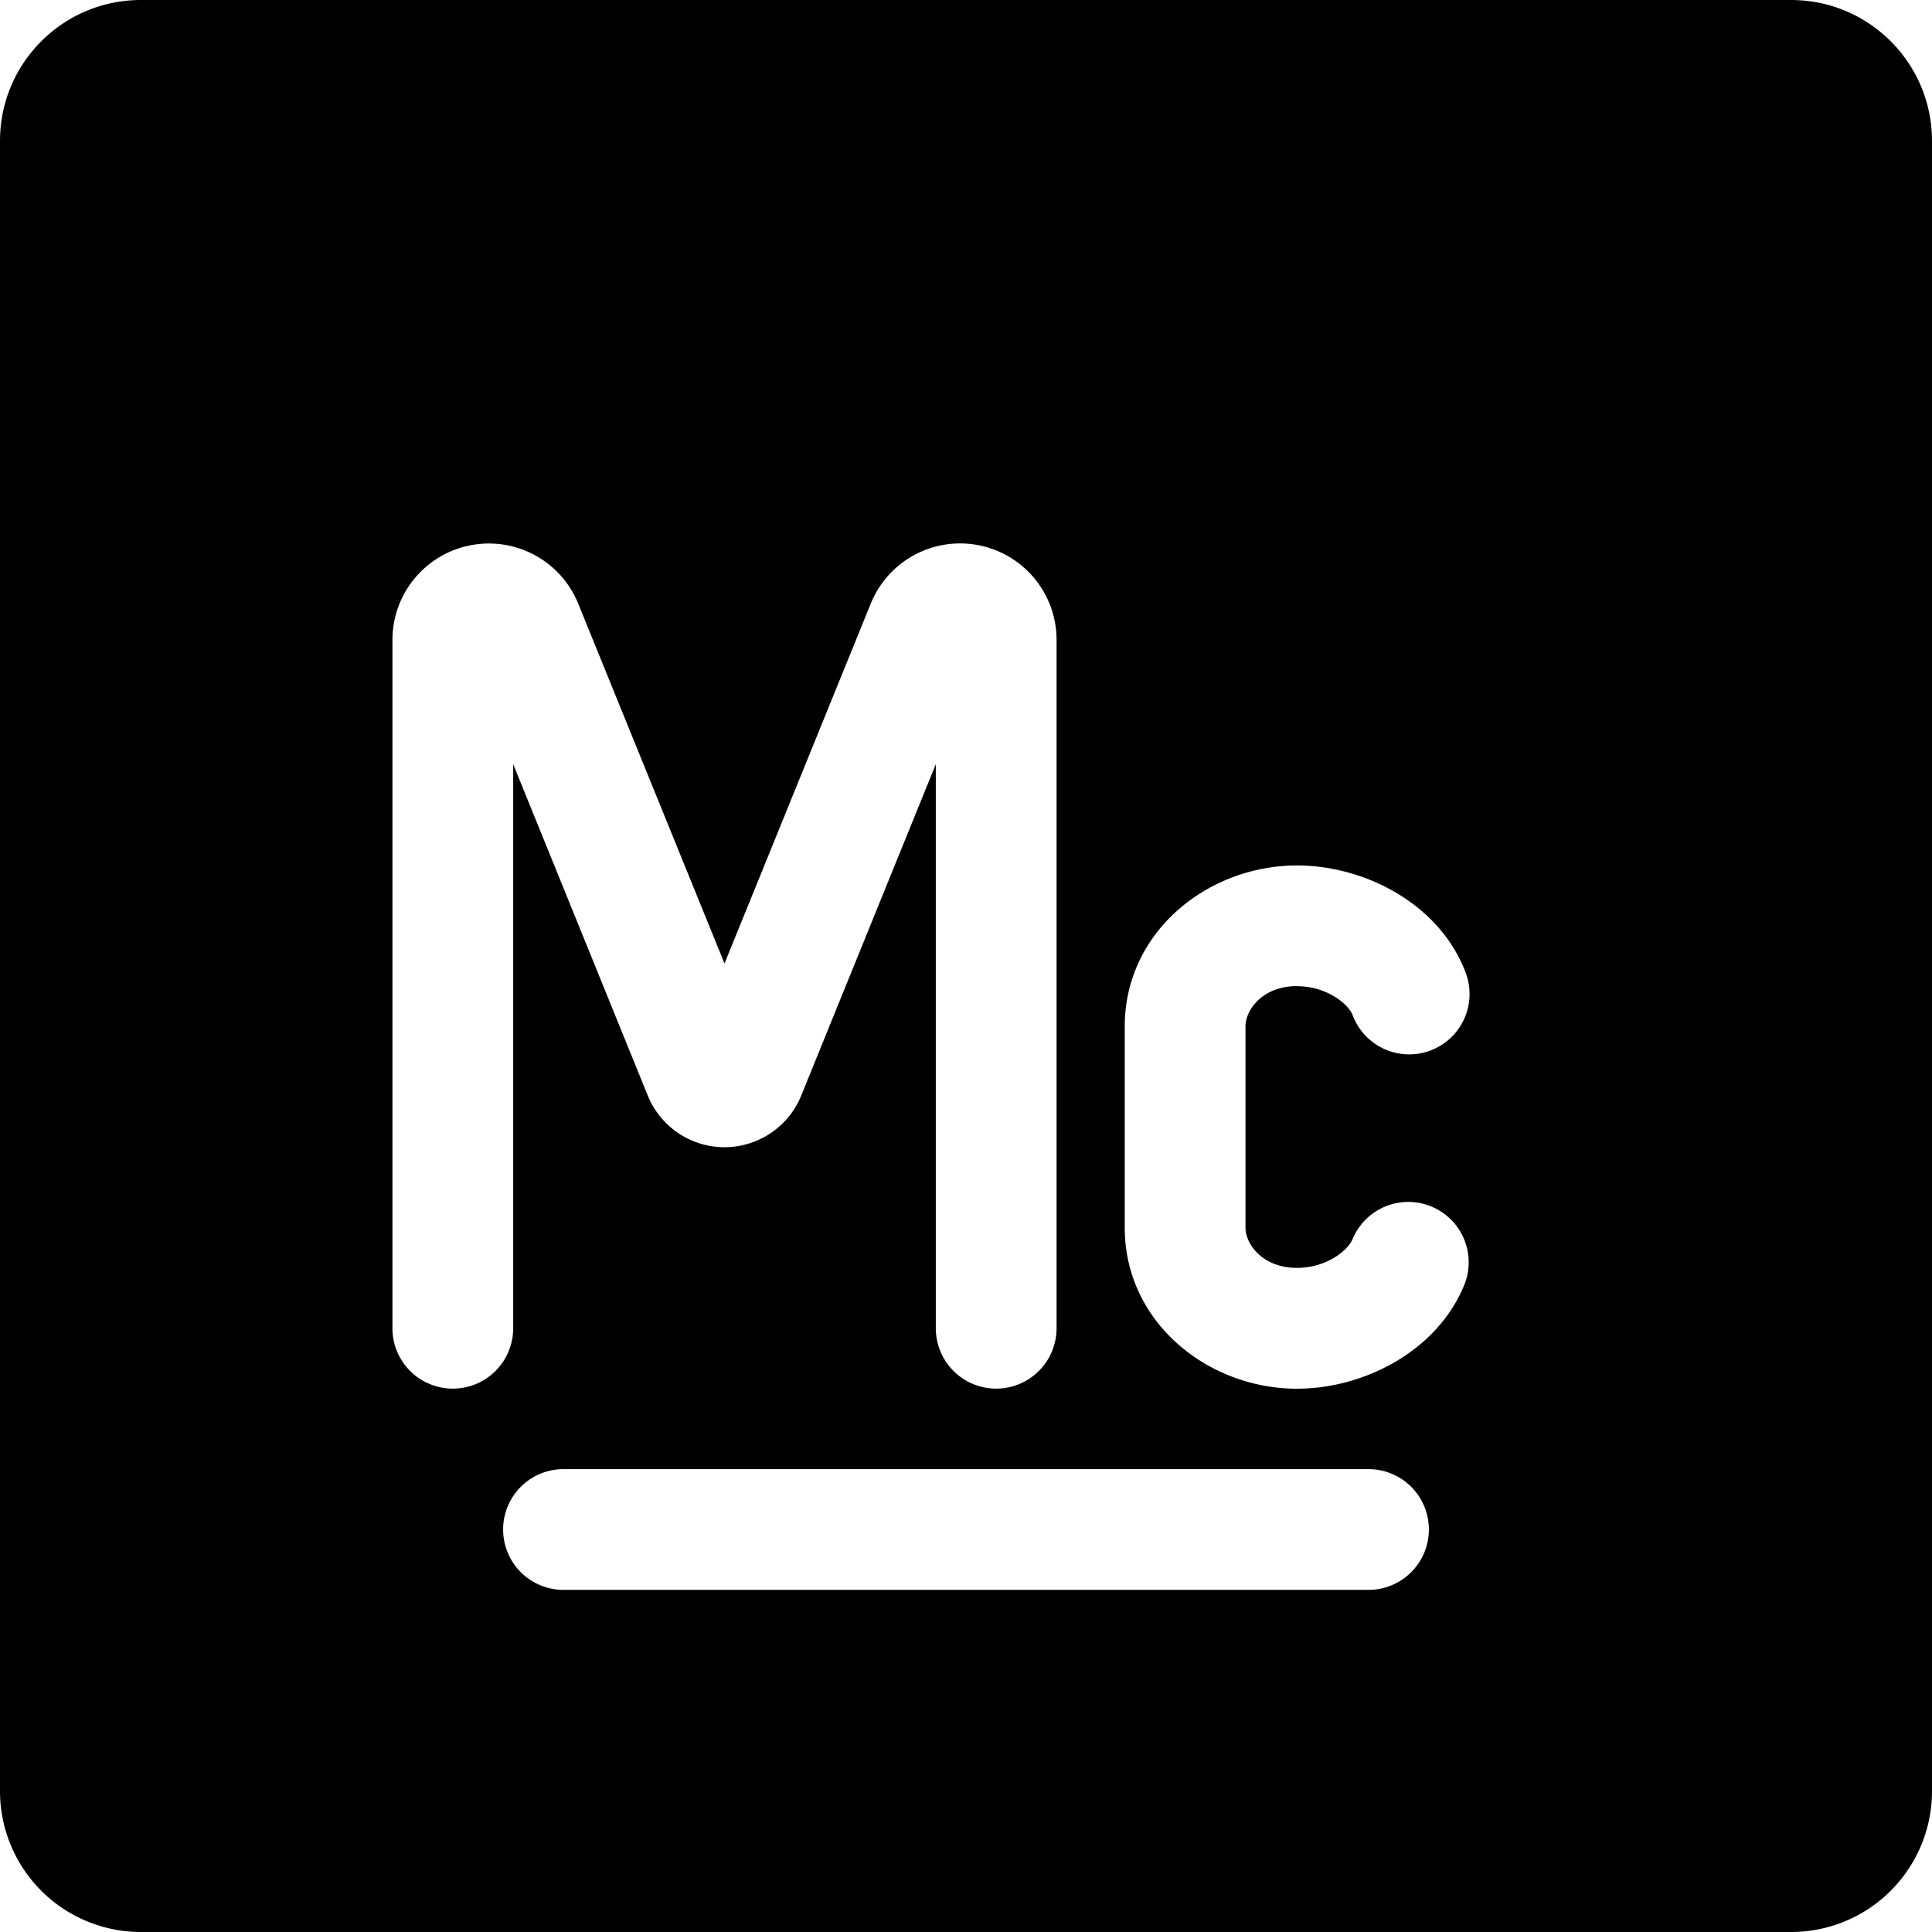
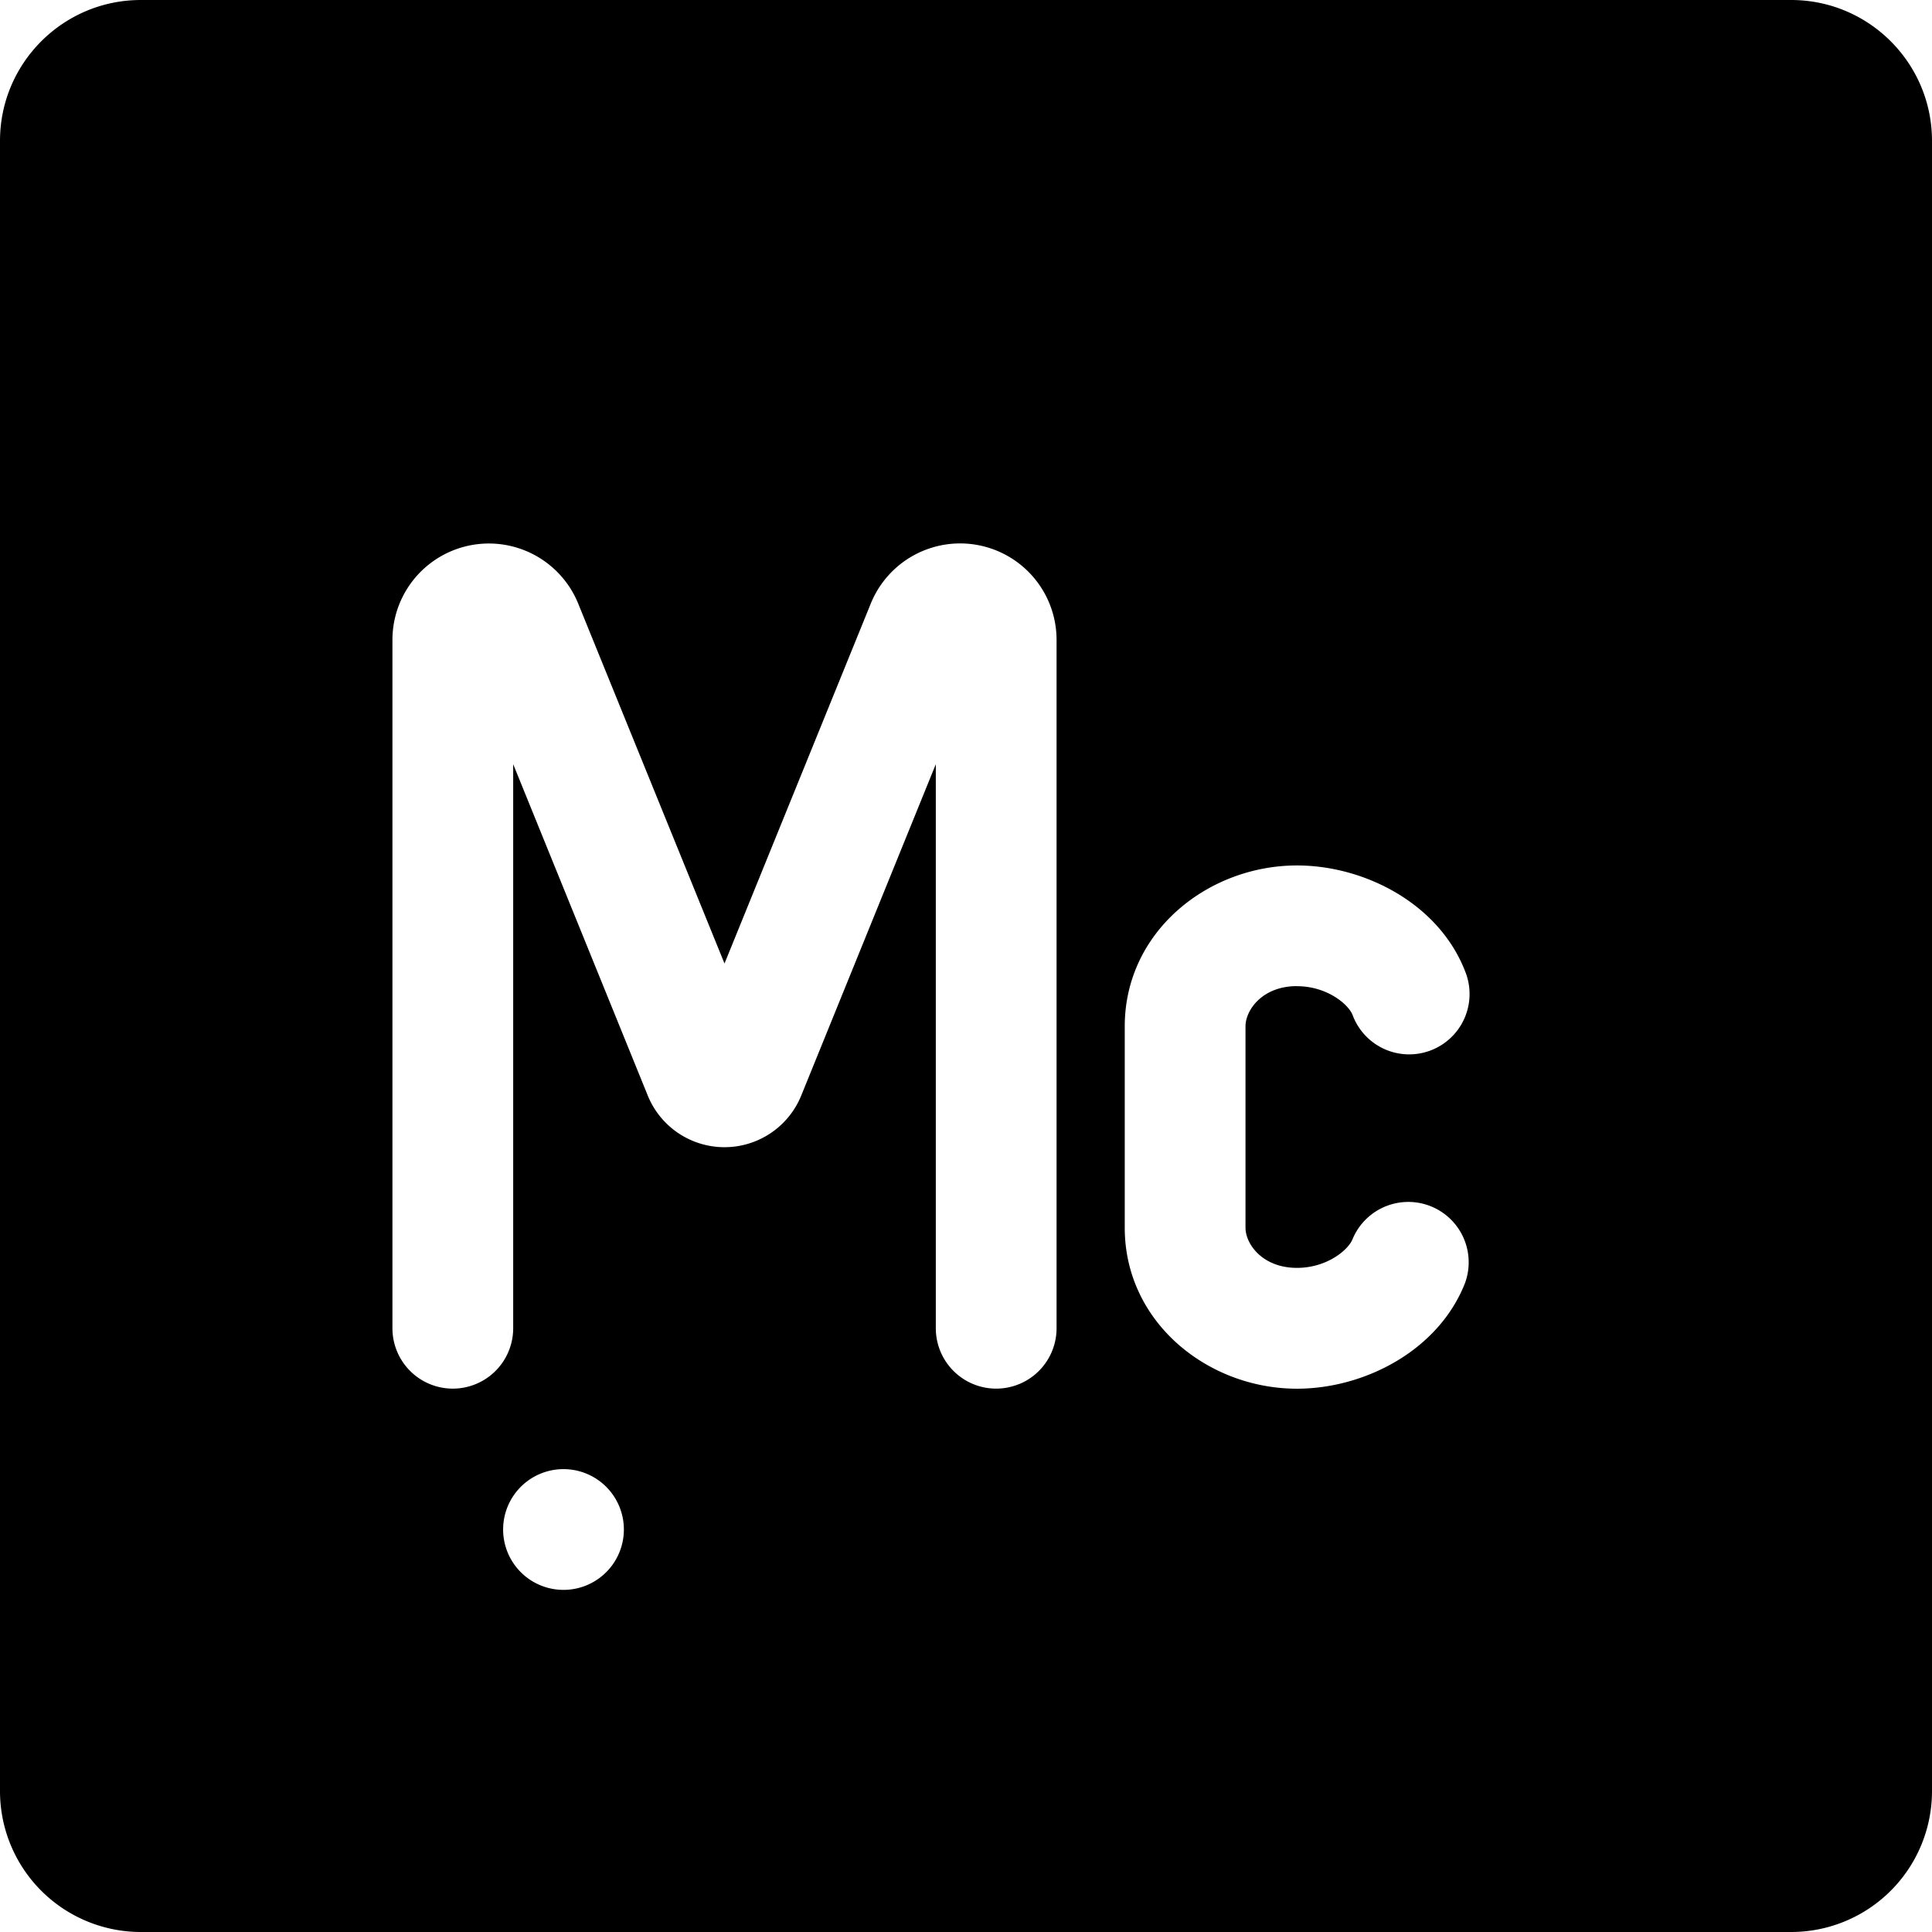
<svg xmlns="http://www.w3.org/2000/svg" fill="none" viewBox="0 0 24 24">
-   <path fill="#000000" fill-rule="evenodd" d="M0 1.75C0 0.784 0.784 0 1.75 0h20.5C23.216 0 24 0.784 24 1.75v20.5A1.75 1.75 0 0 1 22.25 24H1.75A1.75 1.75 0 0 1 0 22.25V1.75Zm7 16.5a0.75 0.75 0 0 0 0 1.5h10a0.75 0.75 0 0 0 0 -1.5H7Zm9.111 -6c-0.43 0 -0.639 0.297 -0.639 0.5v2.5c0 0.204 0.21 0.5 0.64 0.5 0.372 0 0.638 -0.224 0.69 -0.357a0.75 0.75 0 0 1 1.396 0.548c-0.33 0.838 -1.25 1.31 -2.087 1.31 -1.105 0 -2.139 -0.824 -2.139 -2v-2.5c0 -1.178 1.034 -2 2.14 -2 0.835 0 1.757 0.47 2.086 1.309a0.75 0.75 0 1 1 -1.396 0.548c-0.052 -0.133 -0.318 -0.357 -0.69 -0.357Zm-4.486 4.25V9.493L9.953 13.61a1.029 1.029 0 0 1 -1.906 0L6.375 9.493V16.5a0.75 0.75 0 0 1 -1.5 0V7.95a1.198 1.198 0 0 1 2.308 -0.451L9 11.969l1.817 -4.471a1.198 1.198 0 0 1 2.308 0.45V16.5a0.75 0.75 0 0 1 -1.5 0Z" clip-rule="evenodd" stroke-width="1" />
+   <path fill="#000000" fill-rule="evenodd" d="M0 1.75C0 0.784 0.784 0 1.75 0h20.5C23.216 0 24 0.784 24 1.75v20.5A1.75 1.75 0 0 1 22.25 24H1.75A1.75 1.75 0 0 1 0 22.25V1.75Zm7 16.5a0.75 0.75 0 0 0 0 1.5a0.75 0.75 0 0 0 0 -1.5H7Zm9.111 -6c-0.43 0 -0.639 0.297 -0.639 0.5v2.5c0 0.204 0.21 0.5 0.64 0.5 0.372 0 0.638 -0.224 0.69 -0.357a0.75 0.75 0 0 1 1.396 0.548c-0.33 0.838 -1.25 1.31 -2.087 1.31 -1.105 0 -2.139 -0.824 -2.139 -2v-2.5c0 -1.178 1.034 -2 2.14 -2 0.835 0 1.757 0.47 2.086 1.309a0.75 0.75 0 1 1 -1.396 0.548c-0.052 -0.133 -0.318 -0.357 -0.69 -0.357Zm-4.486 4.25V9.493L9.953 13.61a1.029 1.029 0 0 1 -1.906 0L6.375 9.493V16.5a0.75 0.75 0 0 1 -1.5 0V7.95a1.198 1.198 0 0 1 2.308 -0.451L9 11.969l1.817 -4.471a1.198 1.198 0 0 1 2.308 0.45V16.5a0.75 0.75 0 0 1 -1.5 0Z" clip-rule="evenodd" stroke-width="1" />
</svg>